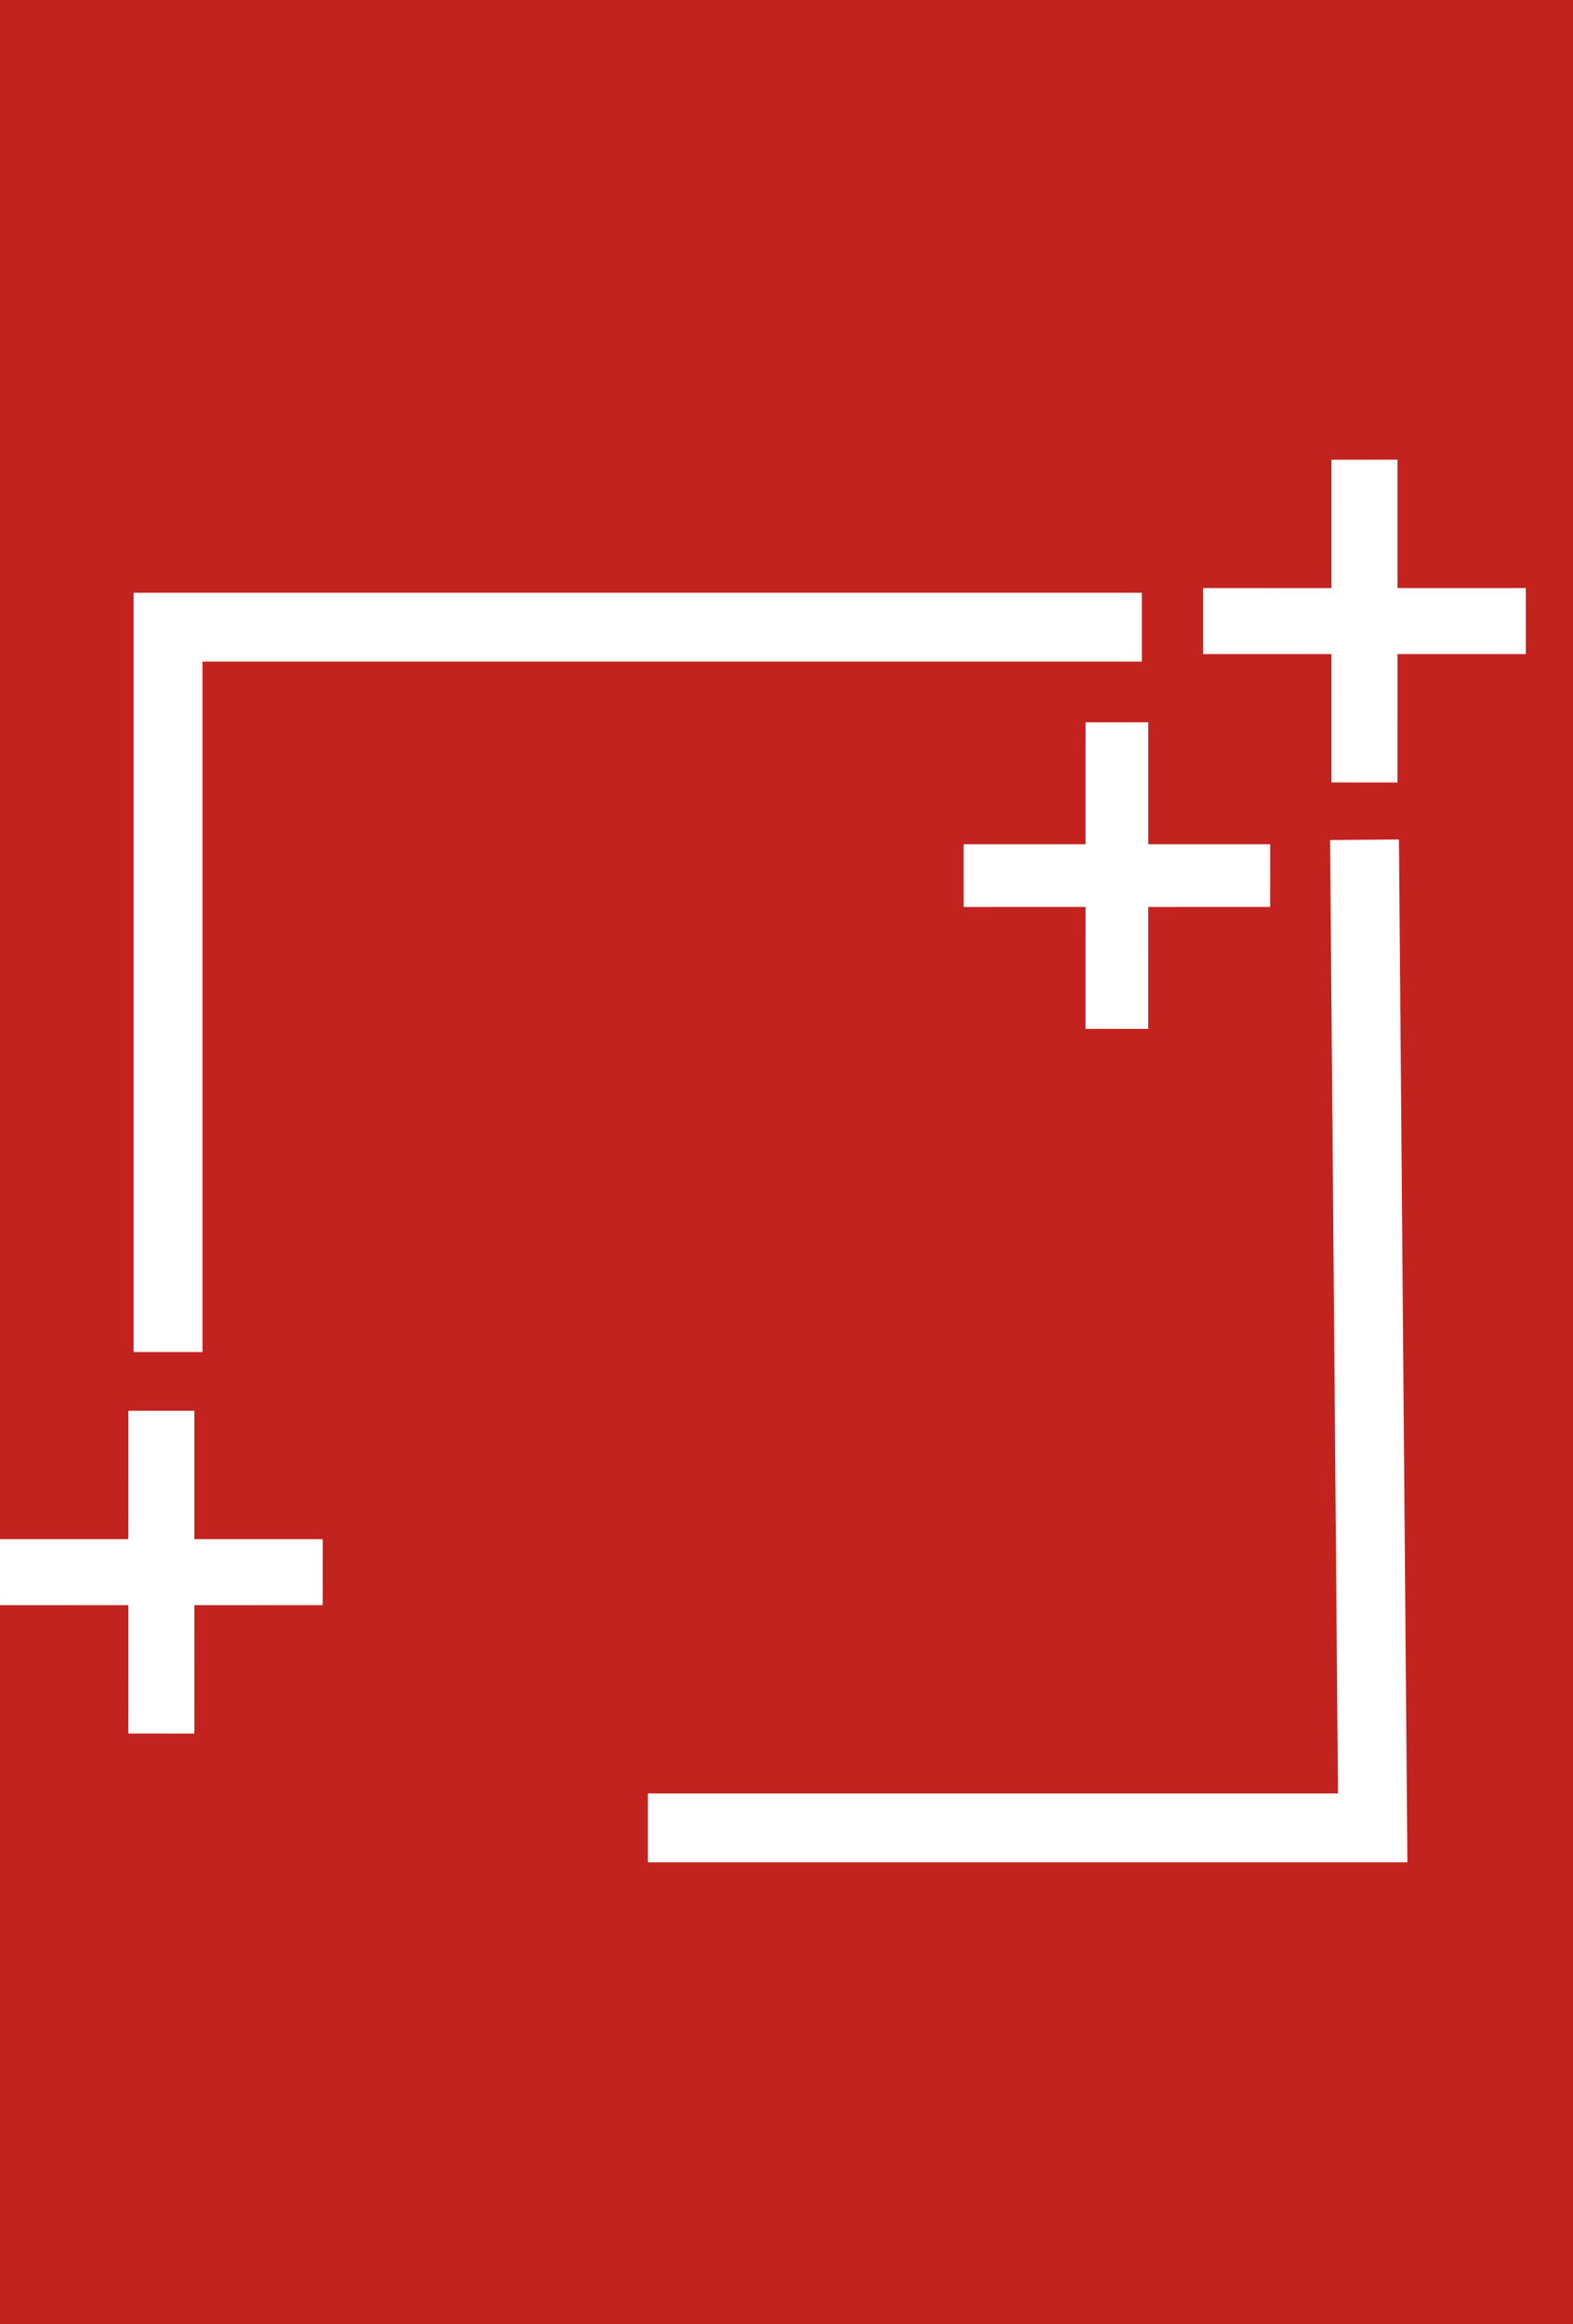
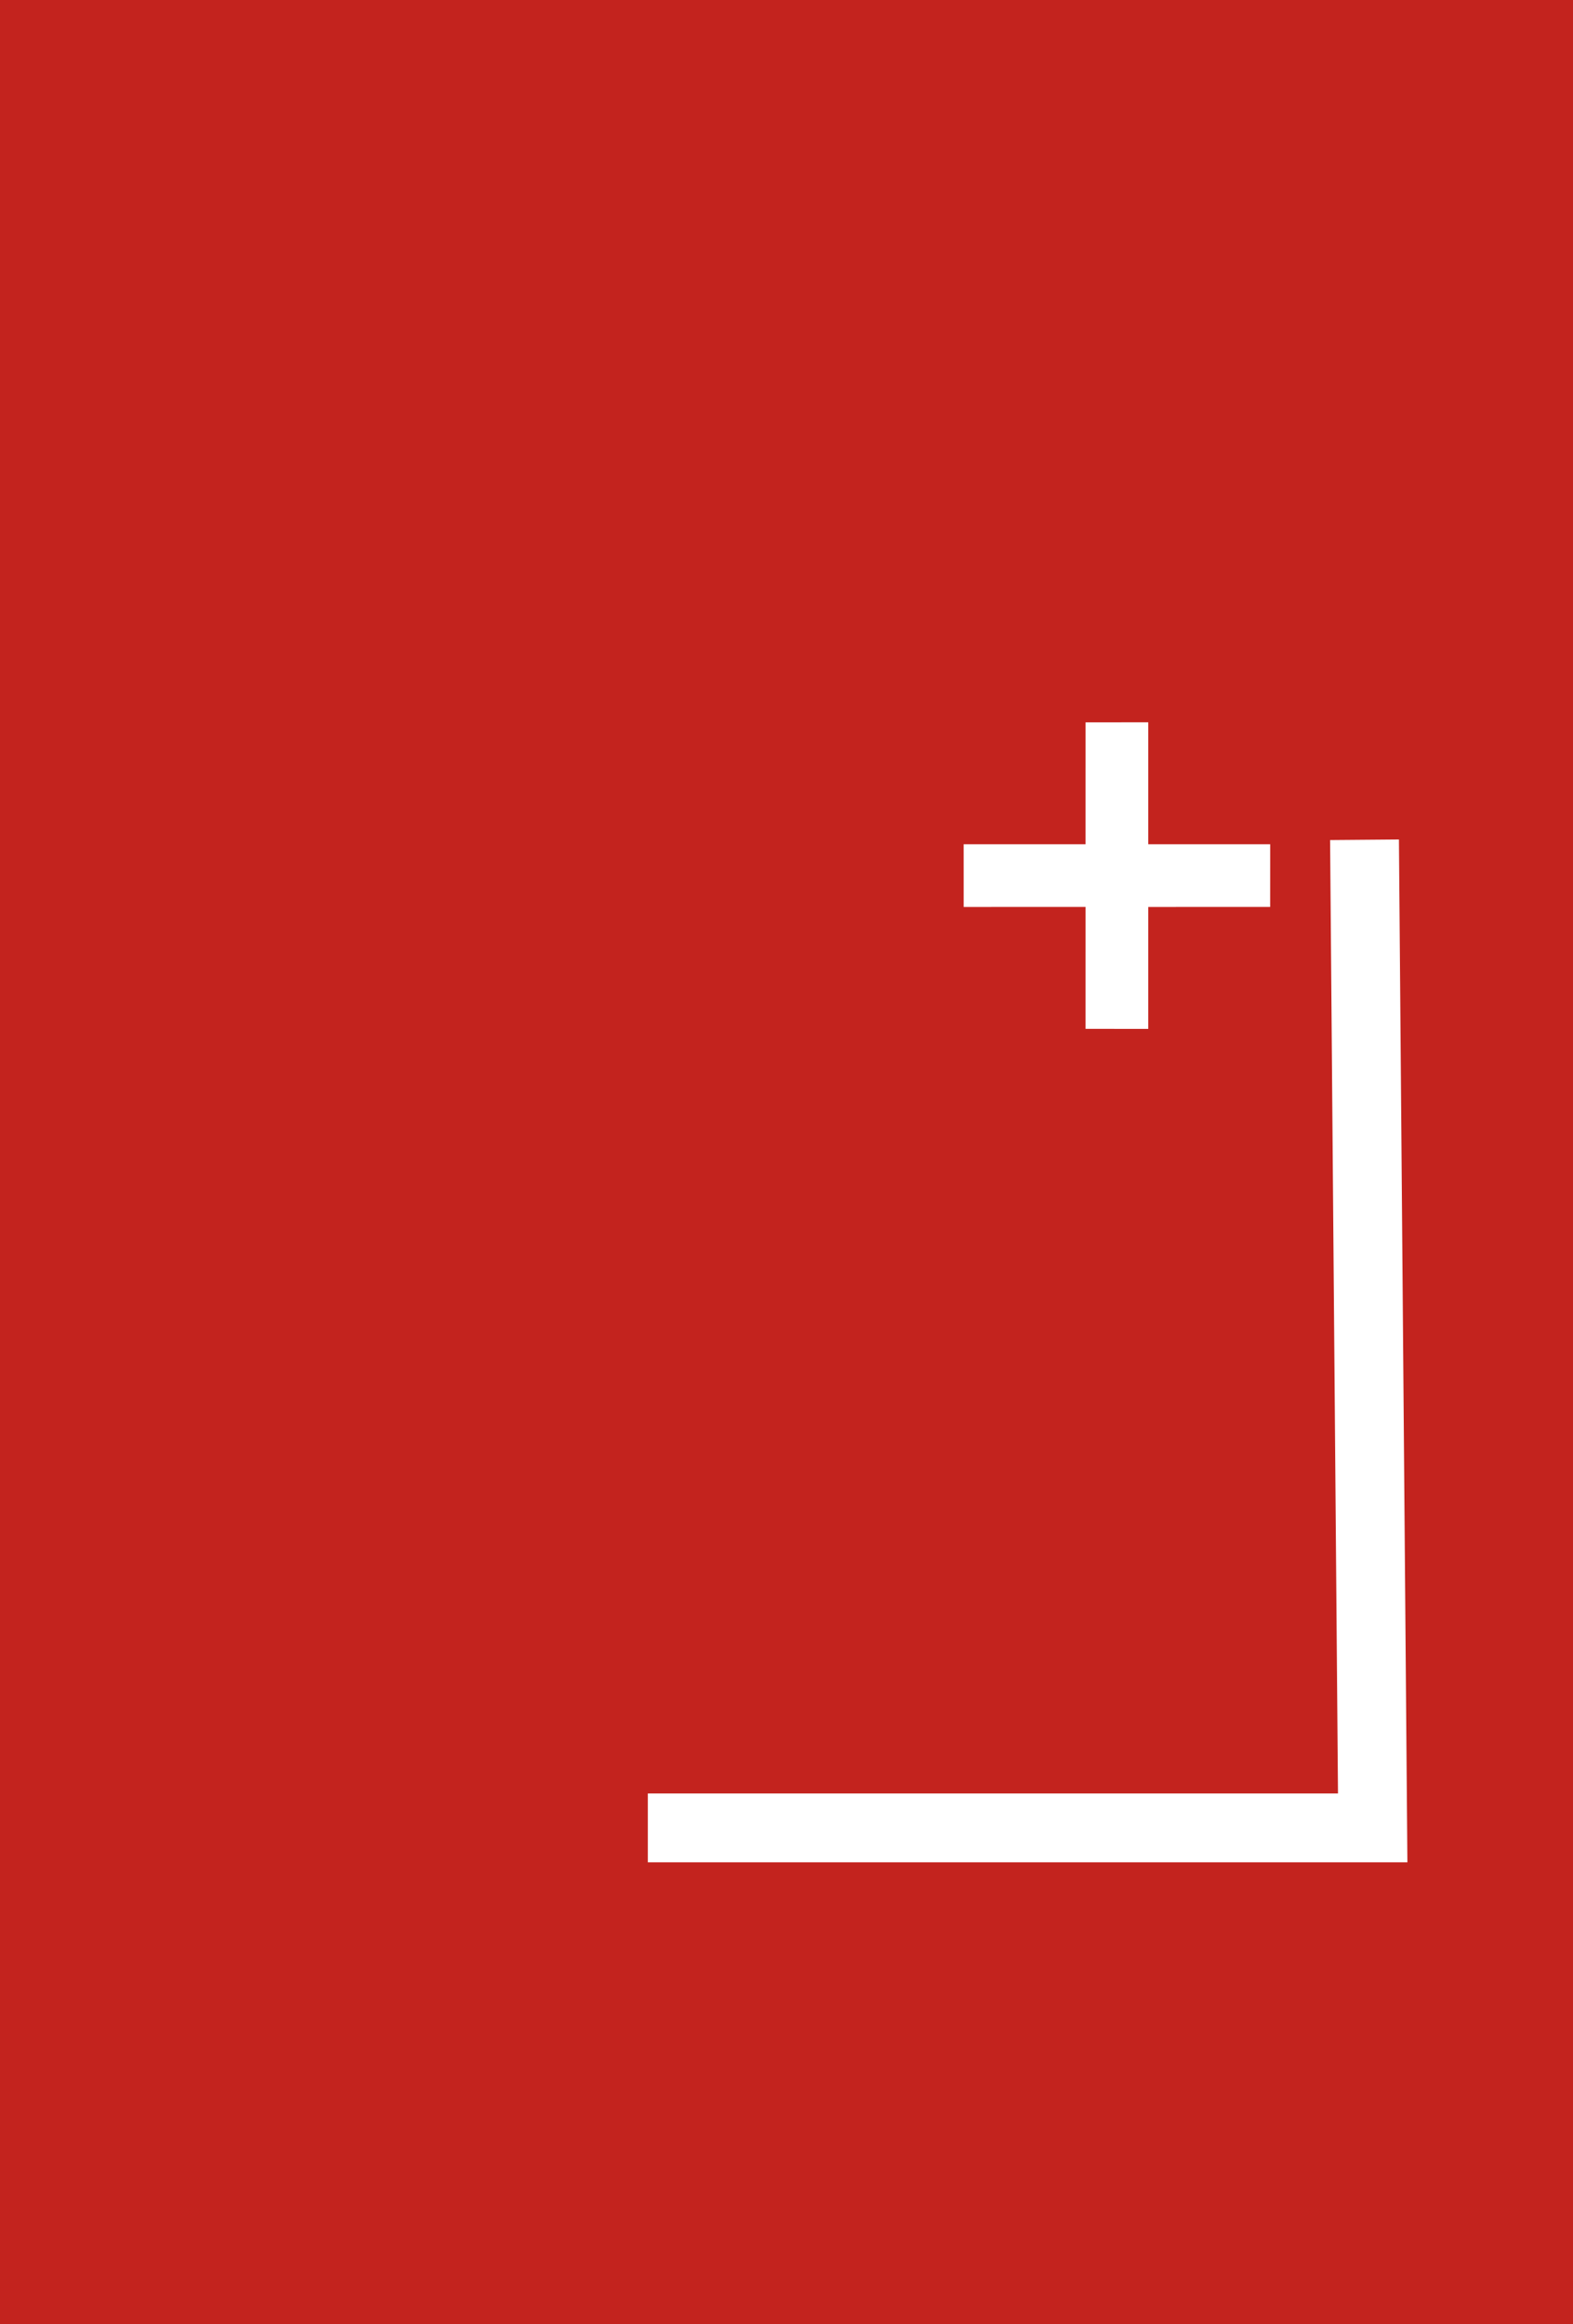
<svg xmlns="http://www.w3.org/2000/svg" width="308" height="455" viewBox="0 0 308 455" fill="none">
  <rect width="308" height="455" fill="#C3231E" />
-   <path d="M273.634 153.19L273.636 128.055L298.764 128.05L298.771 115.13L273.636 115.128V89.996L260.713 90L260.709 115.128L235.581 115.133L235.586 128.055L260.713 128.05L260.709 153.178L273.634 153.19Z" fill="white" />
-   <path d="M38.053 339.384L38.055 314.249L63.183 314.244L63.19 301.324L38.055 301.322V276.189L25.132 276.194L25.128 301.322L0 301.326L0.005 314.249L25.132 314.244L25.128 339.372L38.053 339.384Z" fill="white" />
  <path d="M224.832 201.434L224.834 177.561L248.701 177.556L248.707 165.285L224.834 165.282V141.411L212.56 141.416L212.556 165.282L188.689 165.287L188.693 177.561L212.56 177.556L212.556 201.423L224.832 201.434Z" fill="white" />
-   <path d="M32.902 264.694V122.781H223.573" stroke="white" stroke-width="13.478" />
  <path d="M126.849 357.849L268.779 357.849L267.177 164.403" stroke="white" stroke-width="13.478" />
</svg>